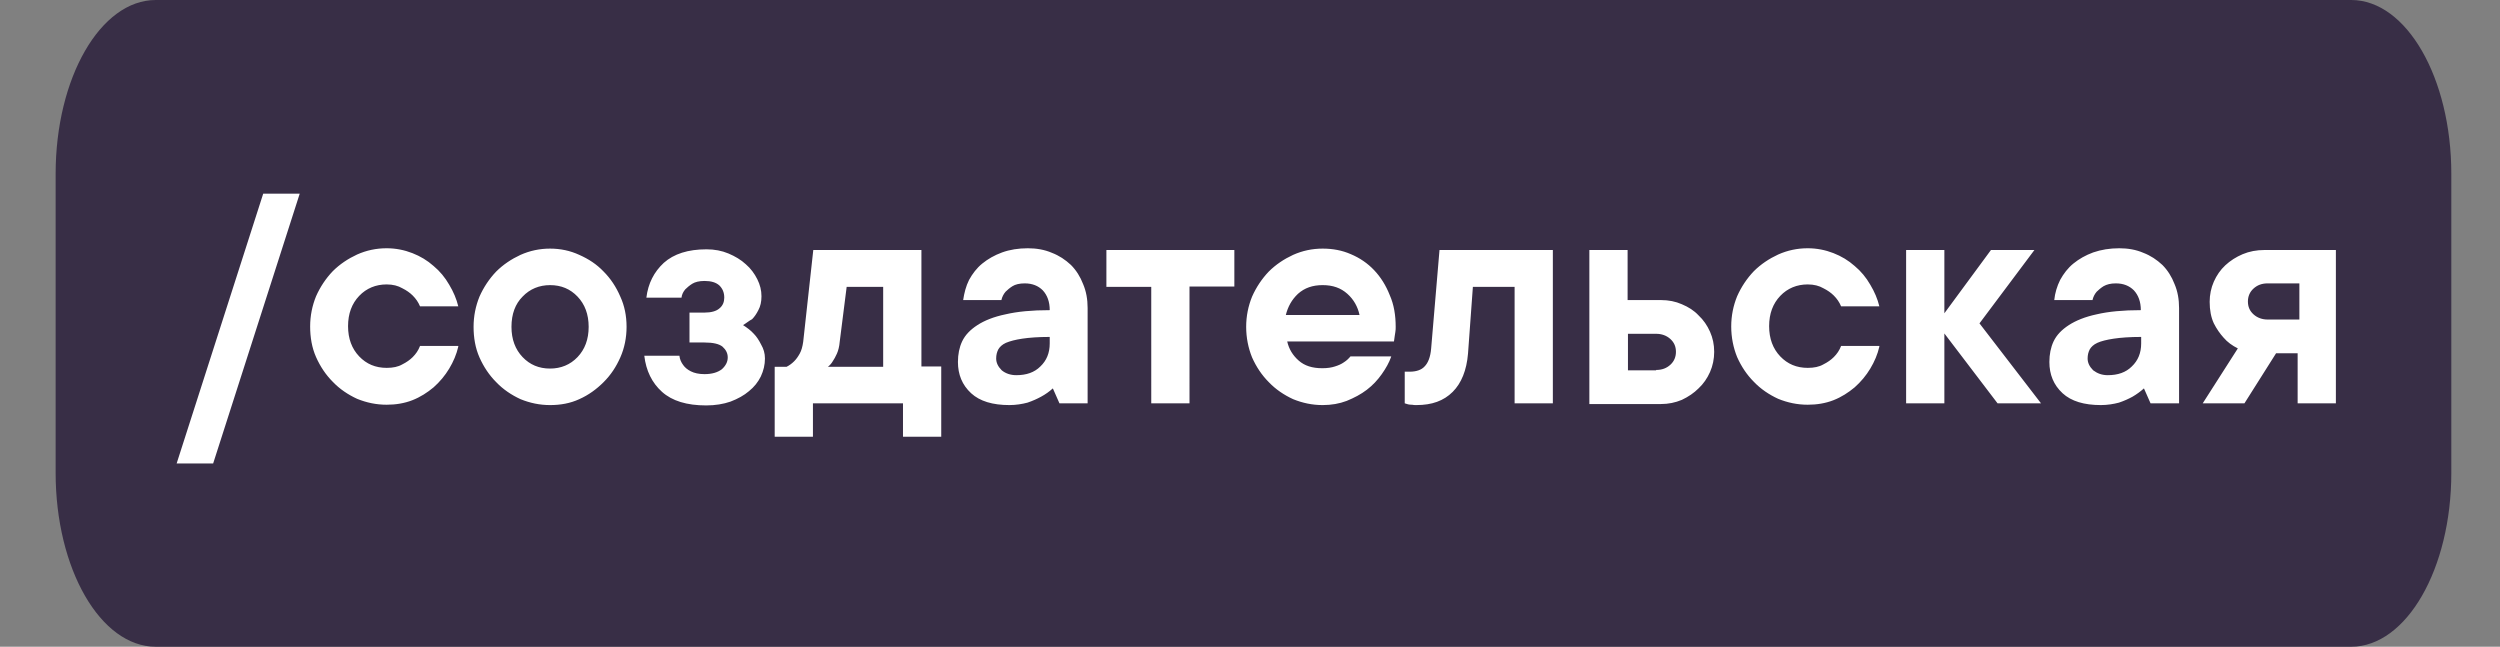
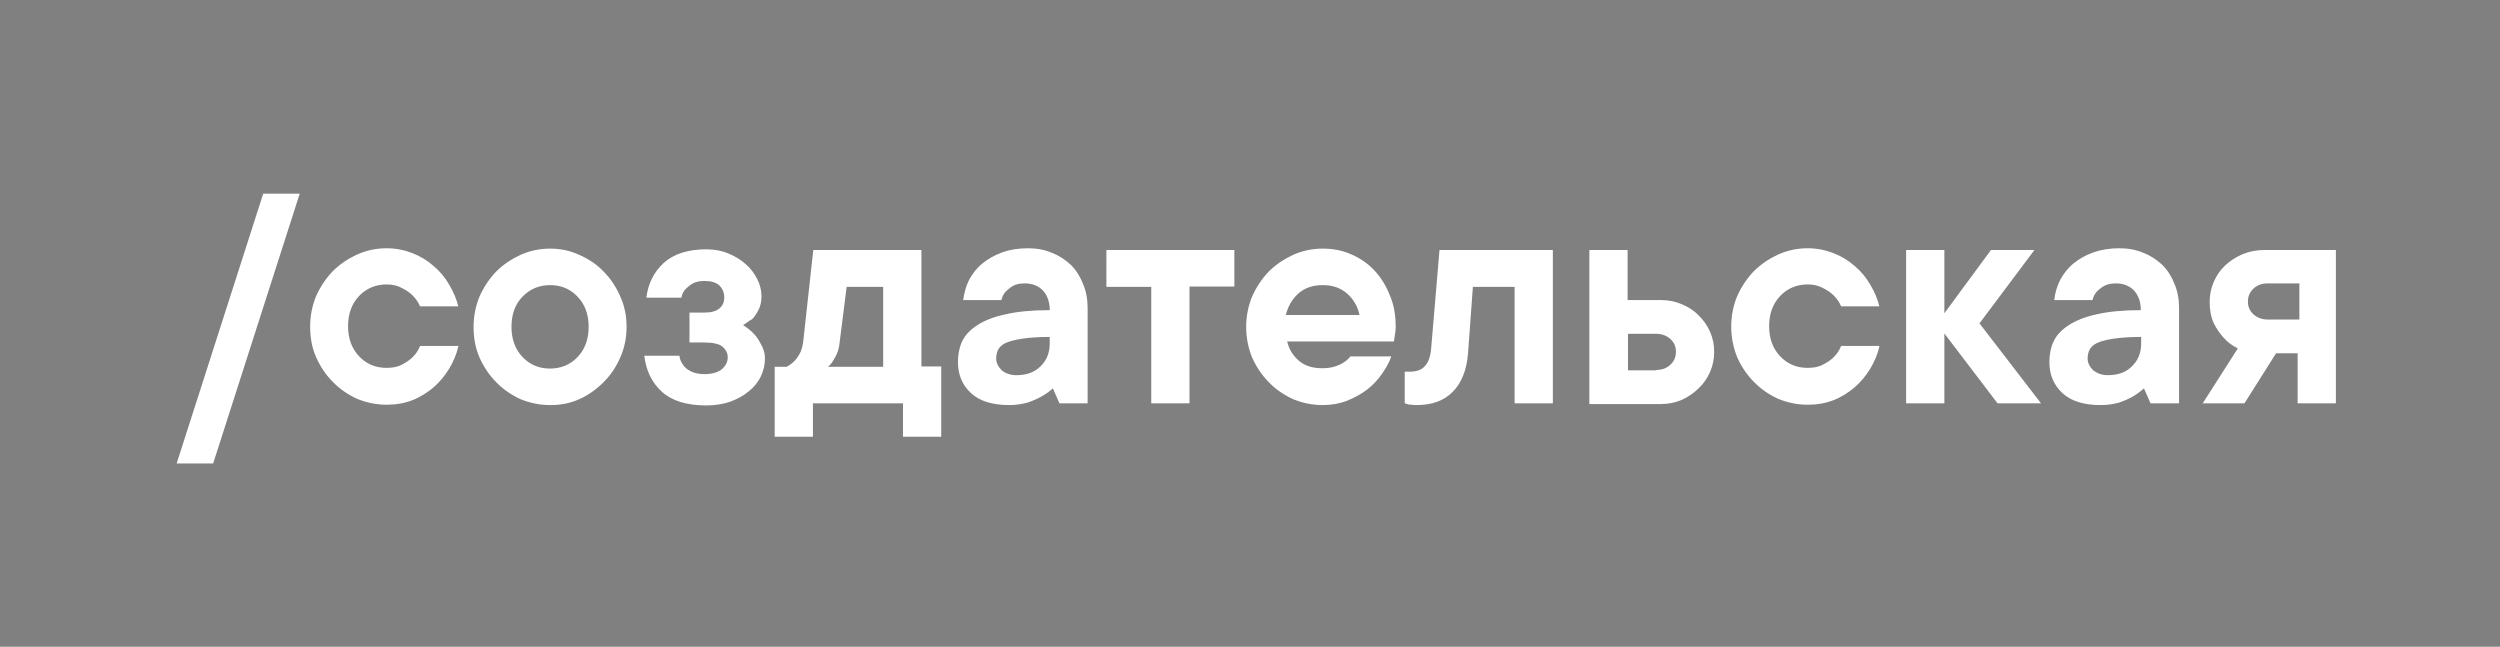
<svg xmlns="http://www.w3.org/2000/svg" id="Слой_1" x="0px" y="0px" viewBox="0 0 719 186" style="enable-background:new 0 0 719 186;" xml:space="preserve">
  <rect x="0" y="0" width="719" height="186" fill="#808080" stroke="none" />
  <style type="text/css"> .st0{fill:#382E46;} .st1{fill:#FFFFFF;} </style>
-   <path class="st0" d="M44.8,0h631.4C692.1,0,705,22.4,705,50v86c0,27.6-12.9,50-28.8,50H44.8C28.9,186,16,163.6,16,136V50 C16,22.4,28.9,0,44.8,0z" />
  <path class="st1" d="M61.3,133.3H50.8l24.9-77.6h10.5L61.3,133.3z M131.8,99.7c-0.5,2.2-1.4,4.3-2.6,6.3c-1.2,2-2.7,3.8-4.5,5.4 c-1.8,1.5-3.8,2.8-6.1,3.7c-2.3,0.9-4.8,1.3-7.4,1.3c-3,0-5.8-0.6-8.5-1.7c-2.6-1.2-5-2.8-7-4.9c-2-2-3.6-4.4-4.8-7.1 c-1.2-2.7-1.7-5.7-1.7-8.8c0-3.1,0.6-6,1.7-8.7c1.2-2.7,2.8-5.1,4.8-7.2c2-2,4.4-3.6,7-4.8c2.7-1.2,5.5-1.8,8.5-1.8 c2.6,0,5.1,0.5,7.4,1.4c2.3,0.9,4.3,2.1,6.1,3.7c1.8,1.5,3.3,3.3,4.5,5.4c1.2,2,2.1,4.1,2.6,6.2h-11c-0.5-1.2-1.2-2.2-2.1-3.1 c-0.8-0.8-1.8-1.5-3-2.1c-1.2-0.7-2.7-1.1-4.5-1.1c-3.1,0-5.8,1.1-7.9,3.3c-2.1,2.2-3.2,5.1-3.2,8.7c0,3.6,1.1,6.5,3.2,8.7 c2.1,2.2,4.7,3.3,7.9,3.3c1.8,0,3.3-0.3,4.5-1c1.2-0.6,2.2-1.3,3-2.1c0.9-0.9,1.6-1.9,2.1-3.2H131.8z M147.1,94 c0,3.6,1.1,6.5,3.2,8.7c2.1,2.2,4.7,3.3,7.9,3.3c3.1,0,5.8-1.1,7.9-3.3c2.1-2.2,3.2-5.1,3.2-8.7c0-3.6-1.1-6.5-3.2-8.7 c-2.1-2.2-4.7-3.3-7.9-3.3c-3.1,0-5.8,1.1-7.9,3.3C148.2,87.4,147.1,90.3,147.1,94z M180.2,94c0,3.1-0.6,6.1-1.8,8.8 c-1.2,2.7-2.7,5-4.8,7.1c-2,2-4.3,3.7-7,4.9c-2.6,1.2-5.4,1.7-8.4,1.7c-3,0-5.8-0.6-8.5-1.7c-2.6-1.2-5-2.8-7-4.9 c-2-2-3.6-4.4-4.8-7.1c-1.2-2.7-1.7-5.7-1.7-8.8c0-3.1,0.6-6,1.7-8.7c1.2-2.7,2.8-5.1,4.8-7.2c2-2,4.4-3.6,7-4.8 c2.7-1.2,5.5-1.8,8.5-1.8c3,0,5.8,0.6,8.4,1.8c2.7,1.2,5,2.7,7,4.8c2,2,3.6,4.4,4.8,7.2C179.6,87.9,180.2,90.8,180.2,94z M213.7,93.5c1.1,0.7,2.2,1.5,3.1,2.5c0.8,0.8,1.5,1.9,2.1,3.1c0.7,1.2,1.1,2.5,1.1,4c0,1.8-0.4,3.5-1.2,5.2c-0.8,1.6-1.9,3-3.4,4.2 c-1.4,1.2-3.2,2.2-5.3,3c-2,0.7-4.4,1.1-7,1.1c-5.6,0-9.8-1.3-12.7-3.9c-2.9-2.6-4.6-6.1-5.1-10.4h10.1c0.1,1,0.5,1.9,1.1,2.7 c0.5,0.7,1.2,1.3,2.2,1.8c1,0.5,2.3,0.8,3.9,0.8c2.2,0,3.8-0.5,5-1.4c1.1-1,1.7-2.1,1.7-3.4c0-1.2-0.5-2.2-1.5-3.1 c-1-0.8-2.7-1.2-5.2-1.2h-4.3v-8.6h4.3c1.9,0,3.4-0.4,4.3-1.2c1-0.8,1.4-1.9,1.4-3.1c0-1.5-0.5-2.6-1.4-3.5c-1-0.9-2.4-1.3-4.3-1.3 c-1.5,0-2.7,0.3-3.5,0.8c-0.8,0.5-1.5,1.1-2,1.6c-0.6,0.7-1,1.5-1.1,2.4h-10.1c0.5-4.1,2.2-7.4,5-10c2.9-2.6,7-3.9,12.3-3.9 c2.3,0,4.4,0.4,6.3,1.2c1.9,0.8,3.6,1.8,5,3.1c1.4,1.2,2.5,2.7,3.3,4.3c0.8,1.6,1.2,3.2,1.2,4.9c0,1.6-0.3,2.9-0.9,4 c-0.5,1-1.1,1.9-1.8,2.6C215.5,92.2,214.7,92.9,213.7,93.5z M270.7,105.5v20.1h-11V116h-25.9v9.6h-11v-20.1h3.4 c0.8-0.4,1.5-0.9,2.2-1.6c0.6-0.6,1.1-1.3,1.6-2.2c0.5-0.9,0.8-2,1-3.4l2.9-26.4H265v33.5H270.7z M241.5,98.3 c-0.1,1.3-0.4,2.5-0.8,3.4c-0.4,0.9-0.8,1.6-1.2,2.2c-0.4,0.7-0.9,1.2-1.4,1.6H254v-23h-10.5L241.5,98.3z M295.6,71.4 c2.5,0,4.8,0.4,6.9,1.3c2.1,0.8,3.9,2,5.5,3.5c1.5,1.5,2.7,3.4,3.5,5.5c0.9,2.1,1.3,4.4,1.3,6.9V116h-8.1l-1.9-4.3 c-1,0.9-2.1,1.7-3.4,2.4c-1.1,0.6-2.4,1.2-3.9,1.7c-1.5,0.4-3.3,0.7-5.2,0.7c-4.8,0-8.5-1.1-11-3.4c-2.6-2.4-3.8-5.4-3.8-9 c0-2.2,0.4-4.2,1.2-5.9c0.9-1.9,2.4-3.4,4.4-4.7c2-1.3,4.7-2.4,8.1-3.1c3.4-0.8,7.6-1.2,12.7-1.2c0-2.4-0.7-4.3-2-5.7 c-1.3-1.3-3-2-5.2-2c-1.5,0-2.7,0.3-3.5,0.8c-0.8,0.5-1.5,1.1-2,1.6c-0.6,0.7-1,1.5-1.2,2.4h-11c0.3-2,0.8-4,1.7-5.8 c1-1.8,2.2-3.4,3.8-4.7c1.6-1.3,3.5-2.4,5.7-3.2C290.4,71.8,292.9,71.4,295.6,71.4z M292.3,107.9c2.9,0,5.2-0.8,6.9-2.5 c1.8-1.7,2.7-3.9,2.7-6.6v-1.9c-3.3,0-5.9,0.2-7.9,0.5c-2,0.3-3.5,0.7-4.7,1.2c-1.1,0.5-1.8,1.2-2.2,1.9c-0.4,0.8-0.6,1.6-0.6,2.6 c0,1.2,0.5,2.3,1.6,3.4C289.2,107.4,290.6,107.9,292.3,107.9z M318.1,71.9H355v10.5h-12.9V116h-11V82.5h-12.9V71.9z M400.1,102.6 c-0.6,1.7-1.5,3.3-2.7,5c-1.2,1.7-2.6,3.2-4.3,4.5c-1.7,1.3-3.6,2.3-5.8,3.2c-2.1,0.8-4.4,1.2-6.9,1.2c-3,0-5.8-0.6-8.5-1.7 c-2.6-1.2-5-2.8-7-4.9c-2-2-3.6-4.4-4.8-7.1c-1.1-2.7-1.7-5.7-1.7-8.8c0-3.1,0.6-6,1.7-8.7c1.2-2.7,2.8-5.1,4.8-7.2 c2-2,4.4-3.6,7-4.8c2.7-1.2,5.5-1.8,8.5-1.8c2.9,0,5.6,0.5,8.1,1.6c2.6,1.1,4.8,2.6,6.7,4.6c1.9,2,3.4,4.4,4.5,7.2 c1.2,2.7,1.7,5.8,1.7,9.1c0,0.5,0,1-0.1,1.5c-0.1,0.4-0.1,0.9-0.2,1.3c-0.1,0.5-0.1,1-0.2,1.4h-30.7c0.5,2.2,1.6,4,3.3,5.5 c1.7,1.5,3.9,2.2,6.8,2.2c1.5,0,2.7-0.2,3.6-0.5c1-0.3,1.9-0.7,2.6-1.2c0.8-0.5,1.4-1.1,1.9-1.7H400.1z M380.4,82 c-2.9,0-5.2,0.8-7.1,2.5c-1.8,1.7-2.9,3.7-3.5,6.1H391c-0.5-2.4-1.7-4.5-3.5-6.1C385.6,82.8,383.3,82,380.4,82z M446.6,71.9V116h-11 V82.5h-12l-1.4,19.2c-0.4,4.8-1.9,8.5-4.4,11c-2.6,2.6-6,3.8-10.4,3.8c-0.5,0-1,0-1.3-0.1c-0.4,0-0.7,0-1.1-0.1 c-0.3-0.1-0.6-0.2-1-0.3v-9.1h1.4c1.9,0,3.4-0.5,4.3-1.5c1-1,1.7-2.7,1.9-5.2l2.4-28.3H446.6z M477.7,86.3c2.2,0,4.2,0.4,6,1.2 c1.9,0.8,3.5,1.8,4.8,3.2c1.4,1.3,2.5,2.9,3.3,4.7c0.8,1.8,1.2,3.7,1.2,5.8c0,2-0.4,4-1.2,5.8c-0.8,1.8-1.9,3.4-3.3,4.7 c-1.3,1.3-2.9,2.4-4.8,3.3c-1.9,0.8-3.9,1.2-6,1.2h-20.6V71.9h11v14.4H477.7z M476.3,106.4c1.7,0,3-0.5,4.1-1.5 c1.1-1,1.6-2.3,1.6-3.7c0-1.5-0.5-2.7-1.6-3.7c-1.1-1-2.5-1.5-4.1-1.5h-8.1v10.5H476.3z M540.5,99.7c-0.5,2.2-1.4,4.3-2.6,6.3 c-1.2,2-2.7,3.8-4.5,5.4c-1.8,1.5-3.8,2.8-6.1,3.7c-2.3,0.9-4.8,1.3-7.4,1.3c-3,0-5.8-0.6-8.5-1.7c-2.6-1.2-5-2.8-7-4.9 c-2-2-3.6-4.4-4.8-7.1c-1.1-2.7-1.7-5.7-1.7-8.8c0-3.1,0.6-6,1.7-8.7c1.2-2.7,2.8-5.1,4.8-7.2c2-2,4.4-3.6,7-4.8 c2.7-1.2,5.5-1.8,8.5-1.8c2.6,0,5.1,0.5,7.4,1.4c2.3,0.9,4.3,2.1,6.1,3.7c1.8,1.5,3.3,3.3,4.5,5.4c1.2,2,2.1,4.1,2.6,6.2h-11 c-0.5-1.2-1.2-2.2-2.1-3.1c-0.8-0.8-1.8-1.5-3-2.1c-1.2-0.7-2.7-1.1-4.5-1.1c-3.1,0-5.8,1.1-7.9,3.3c-2.1,2.2-3.2,5.1-3.2,8.7 c0,3.6,1.1,6.5,3.2,8.7c2.1,2.2,4.7,3.3,7.9,3.3c1.8,0,3.3-0.3,4.5-1c1.2-0.6,2.2-1.3,3-2.1c0.9-0.9,1.6-1.9,2.1-3.2H540.5z M574.5,116l-15.3-20.1V116h-11V71.9h11v18.2l13.4-18.2h12.5L569.3,93l17.7,23H574.5z M609.5,71.4c2.5,0,4.8,0.4,6.9,1.3 c2.1,0.8,3.9,2,5.5,3.5c1.5,1.5,2.7,3.4,3.5,5.5c0.9,2.1,1.3,4.4,1.3,6.9V116h-8.2l-1.9-4.3c-1,0.9-2.1,1.7-3.3,2.4 c-1.1,0.6-2.4,1.2-3.9,1.7c-1.5,0.4-3.3,0.7-5.2,0.7c-4.8,0-8.5-1.1-11-3.4c-2.6-2.4-3.8-5.4-3.8-9c0-2.2,0.4-4.2,1.2-5.9 c0.9-1.9,2.4-3.4,4.4-4.7c2-1.3,4.7-2.4,8-3.1c3.4-0.8,7.6-1.2,12.7-1.2c0-2.4-0.7-4.3-2-5.7c-1.3-1.3-3-2-5.2-2 c-1.5,0-2.6,0.3-3.5,0.8c-0.8,0.5-1.5,1.1-2,1.6c-0.6,0.7-1,1.5-1.2,2.4h-11c0.2-2,0.8-4,1.7-5.8c1-1.8,2.2-3.4,3.8-4.7 c1.6-1.3,3.5-2.4,5.7-3.2C604.3,71.8,606.8,71.4,609.5,71.4z M606.2,107.9c2.9,0,5.2-0.8,6.9-2.5c1.8-1.7,2.7-3.9,2.7-6.6v-1.9 c-3.3,0-5.9,0.2-7.9,0.5c-2,0.3-3.6,0.7-4.7,1.2c-1.1,0.5-1.8,1.2-2.2,1.9c-0.4,0.8-0.6,1.6-0.6,2.6c0,1.2,0.5,2.3,1.6,3.4 C603.2,107.4,604.5,107.9,606.2,107.9z M671.8,71.9V116h-11v-14.4h-6.2l-9.1,14.4h-12l10.1-15.8c-1.6-0.8-3-1.8-4.1-3.1 c-1-1.1-2-2.5-2.8-4.1c-0.8-1.7-1.2-3.8-1.2-6.2c0-2,0.4-4,1.2-5.8c0.8-1.8,1.9-3.4,3.3-4.7c1.4-1.3,3.1-2.4,5-3.2 c1.9-0.8,4-1.2,6.3-1.2H671.8z M652.2,81.5c-1.7,0-3,0.5-4.1,1.5c-1.1,1-1.6,2.3-1.6,3.7c0,1.5,0.5,2.7,1.6,3.7 c1.1,1,2.5,1.5,4.1,1.5h9.1V81.5H652.2z" />
</svg>